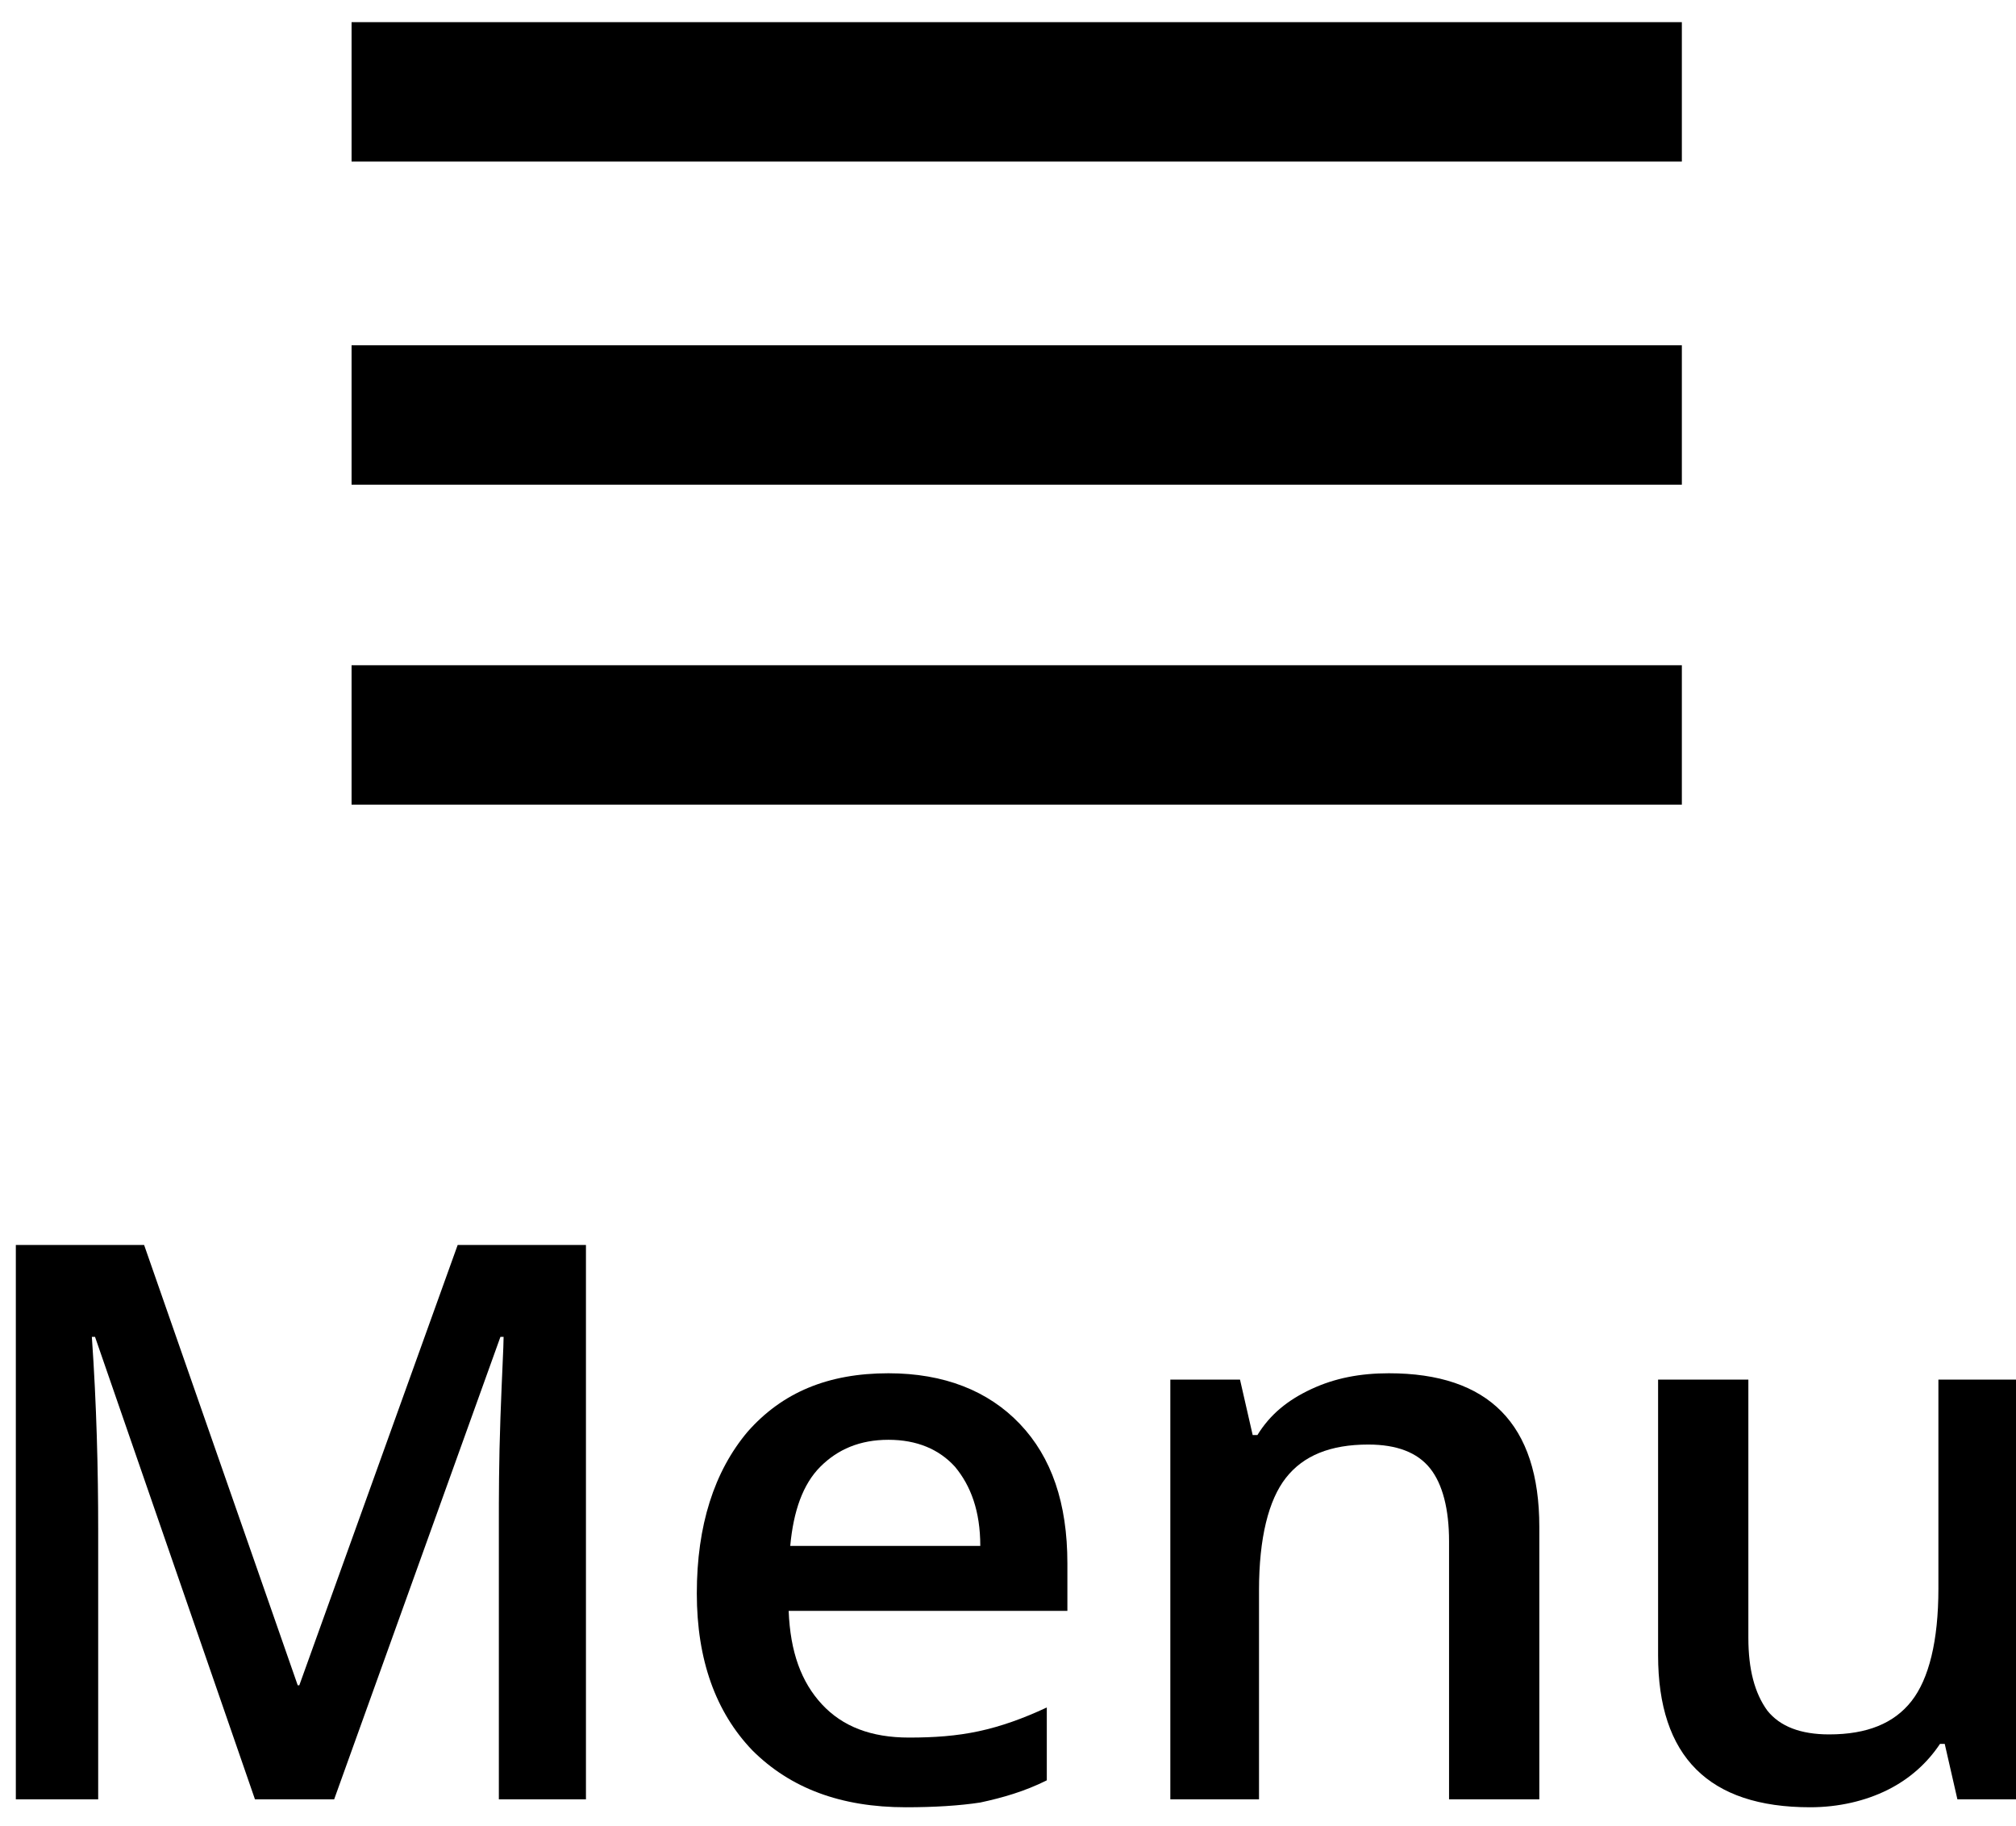
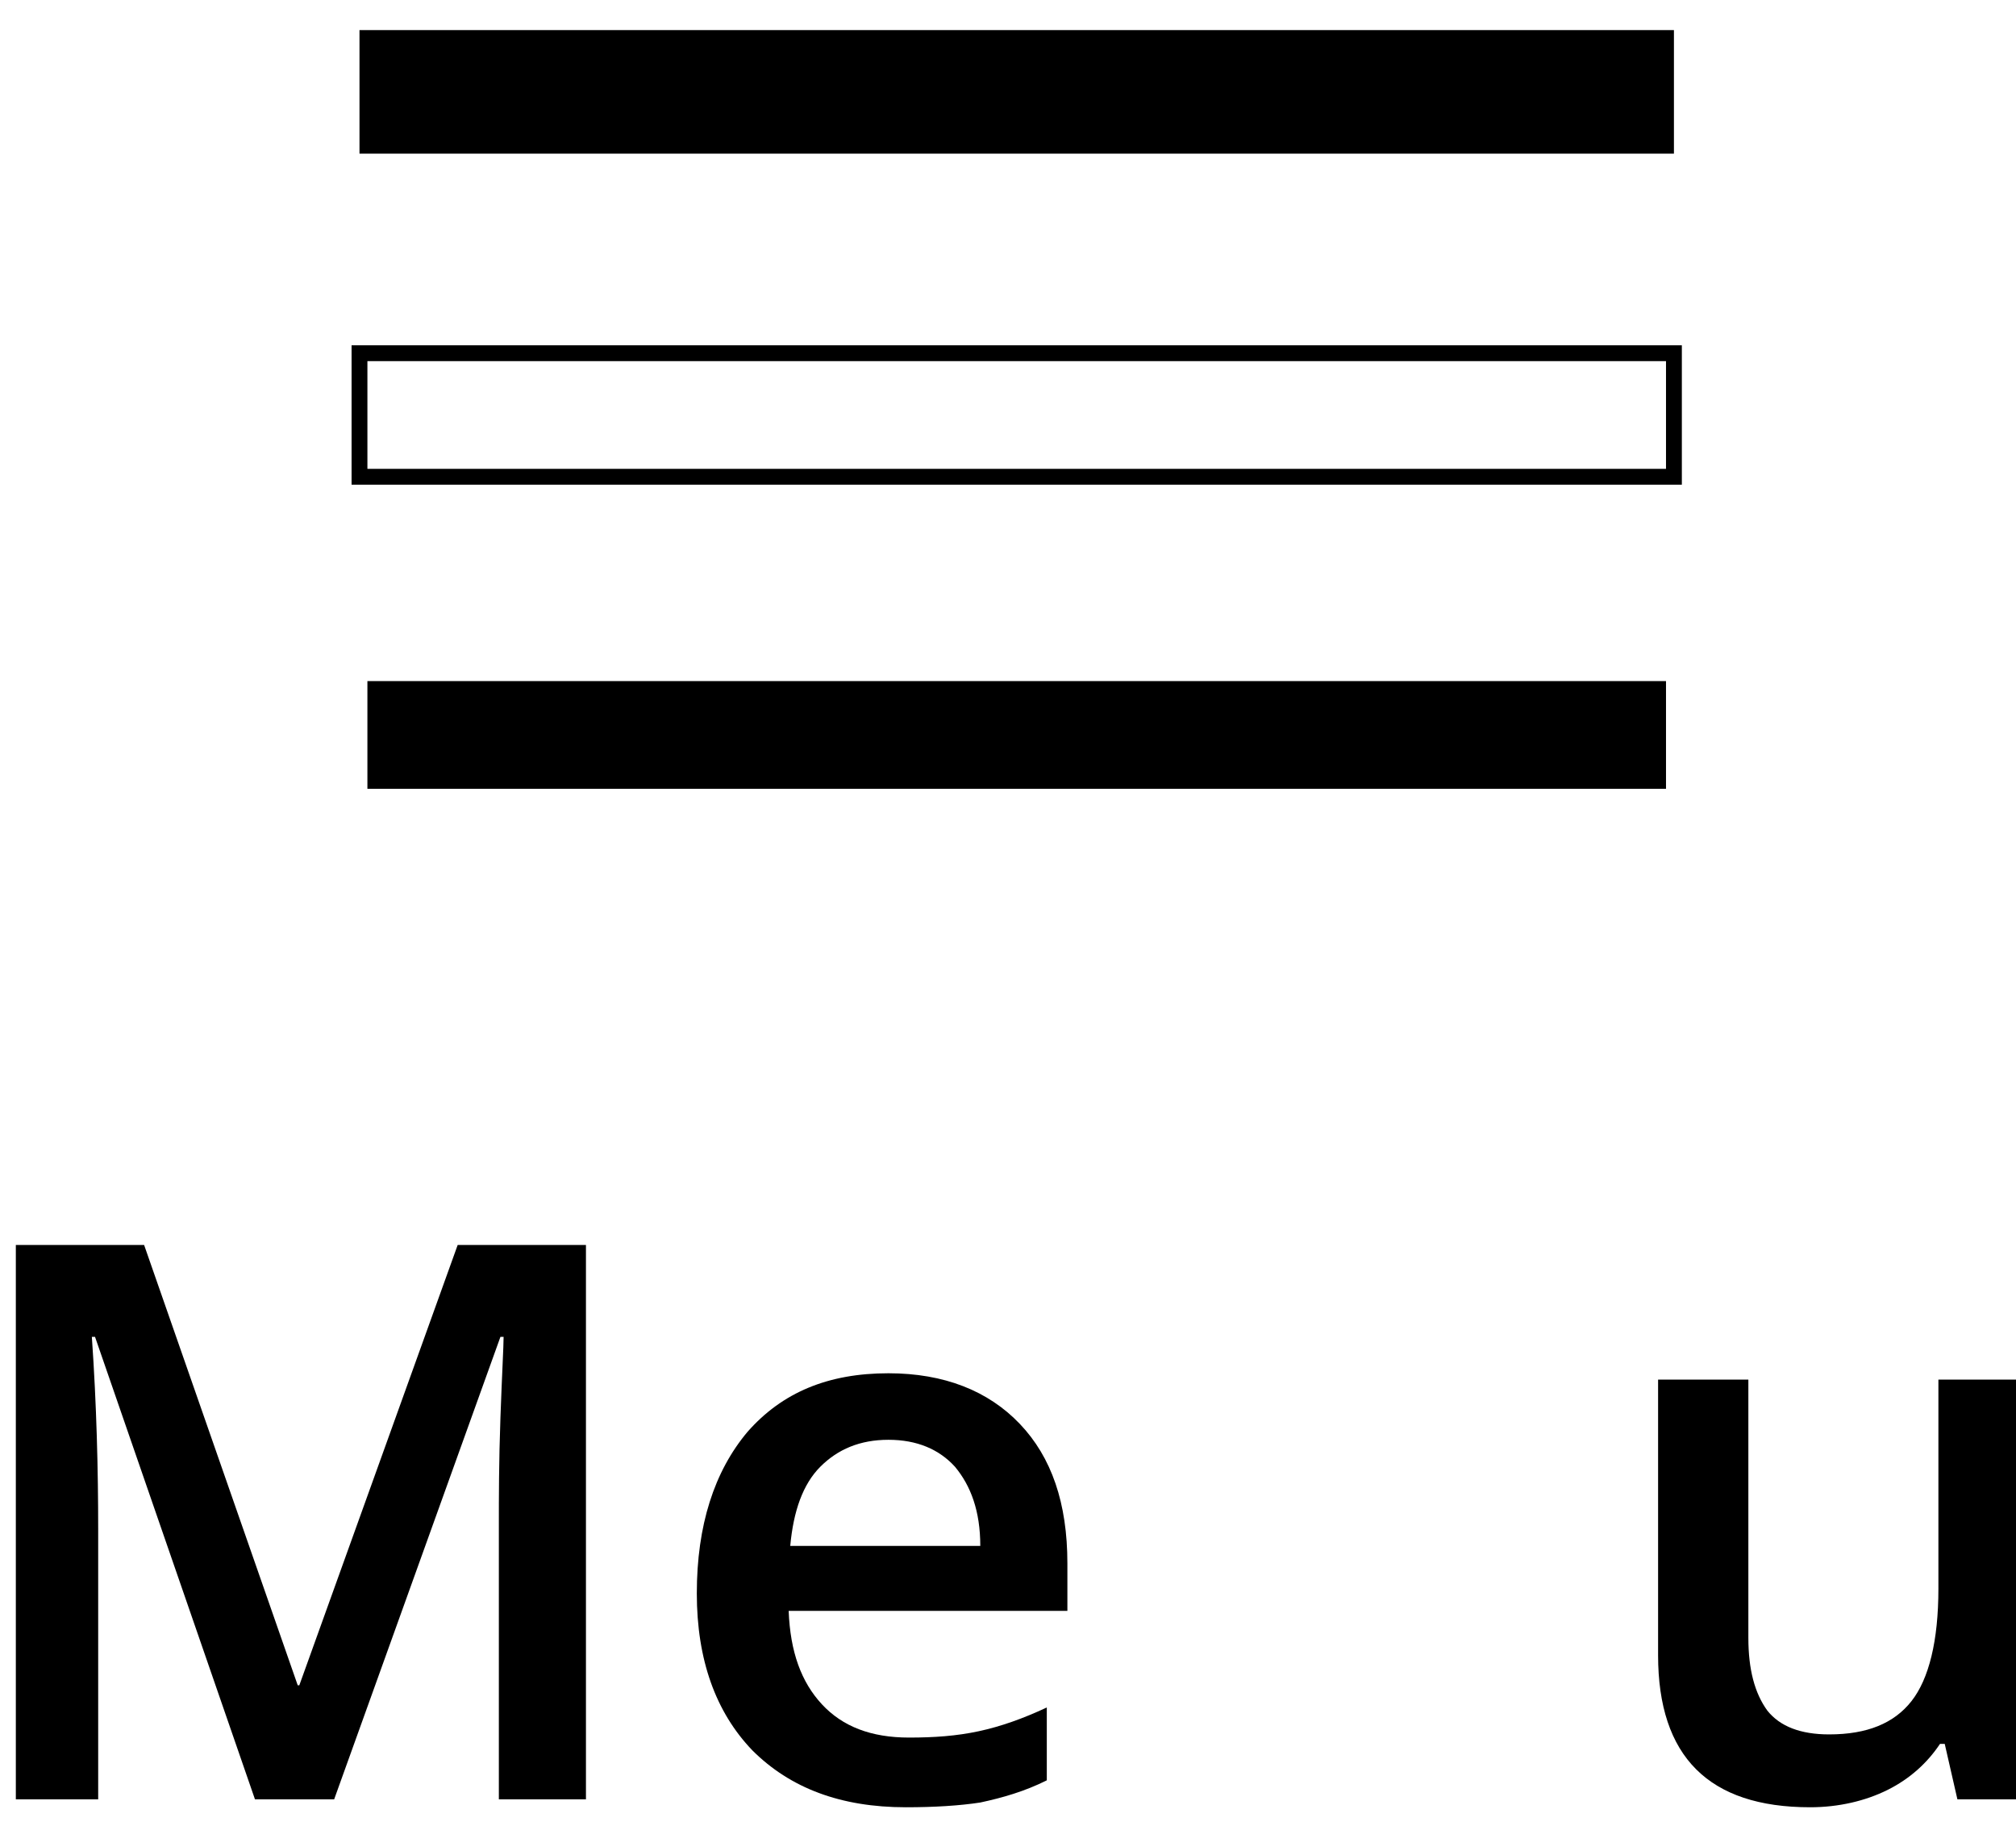
<svg xmlns="http://www.w3.org/2000/svg" version="1.1" id="Layer_1" x="0px" y="0px" viewBox="0 0 127.3 115.3" style="enable-background:new 0 0 127.3 115.3;" xml:space="preserve">
  <style type="text/css">
	.st0{fill:none;}
	.st1{enable-background:new    ;}
</style>
  <g>
-     <rect x="22.7" y="42.5" width="83" height="7.8" />
-     <path d="M105.2,43v6.8h-82V43H105.2 M106.2,42h-84v8.8h84V42L106.2,42z" />
+     <path d="M105.2,43v6.8h-82V43H105.2 M106.2,42h-84h84V42L106.2,42z" />
  </g>
-   <rect x="-3.6" y="76.4" class="st0" width="141.2" height="123.8" />
  <g class="st1">
    <path d="M16.1,113.6L6,84.4H5.8c0.3,4.3,0.4,8.4,0.4,12.2v17H1v-35h8.1l9.7,27.8h0.1l10-27.8H37v35h-5.5V96.3c0-1.7,0-4,0.1-6.8   c0.1-2.8,0.2-4.5,0.2-5.1h-0.2l-10.5,29.2H16.1z" />
    <path d="M57.2,114.1c-4.1,0-7.3-1.2-9.7-3.6c-2.3-2.4-3.5-5.7-3.5-9.9c0-4.3,1.1-7.7,3.2-10.2c2.2-2.5,5.1-3.7,8.9-3.7   c3.5,0,6.3,1.1,8.3,3.2c2,2.1,3,5,3,8.8v3H49.8c0.1,2.6,0.8,4.5,2.1,5.9c1.3,1.4,3.1,2.1,5.5,2.1c1.6,0,3-0.1,4.4-0.4   s2.8-0.8,4.3-1.5v4.6c-1.4,0.7-2.8,1.1-4.2,1.4C60.6,114,59,114.1,57.2,114.1z M56.1,90.9c-1.8,0-3.2,0.6-4.3,1.7   c-1.1,1.1-1.7,2.8-1.9,5h12c0-2.2-0.6-3.8-1.6-5C59.3,91.5,57.9,90.9,56.1,90.9z" />
-     <path d="M97.1,113.6h-5.6V97.3c0-2-0.4-3.6-1.2-4.6c-0.8-1-2.1-1.5-3.9-1.5c-2.4,0-4.1,0.7-5.2,2.1s-1.7,3.8-1.7,7.1v13.2h-5.6   V87.1h4.4l0.8,3.5h0.3c0.8-1.3,1.9-2.2,3.4-2.9c1.5-0.7,3.1-1,4.9-1c6.3,0,9.5,3.2,9.5,9.7V113.6z" />
    <path d="M123.6,113.6l-0.8-3.5h-0.3c-0.8,1.2-1.9,2.2-3.3,2.9c-1.4,0.7-3.1,1.1-4.9,1.1c-3.2,0-5.6-0.8-7.2-2.4   c-1.6-1.6-2.4-4-2.4-7.2V87.1h5.7v16.3c0,2,0.4,3.5,1.2,4.6c0.8,1,2.1,1.5,3.9,1.5c2.4,0,4.1-0.7,5.2-2.1c1.1-1.4,1.7-3.8,1.7-7.1   V87.1h5.6v26.5H123.6z" />
  </g>
  <g>
-     <rect x="22.7" y="22.3" width="83" height="7.8" />
    <path d="M105.2,22.8v6.8h-82v-6.8H105.2 M106.2,21.8h-84v8.8h84V21.8L106.2,21.8z" />
  </g>
  <g>
    <rect x="22.7" y="1.9" width="83" height="7.8" />
-     <path d="M105.2,2.4v6.8h-82V2.4H105.2 M106.2,1.4h-84v8.8h84V1.4L106.2,1.4z" />
  </g>
</svg>